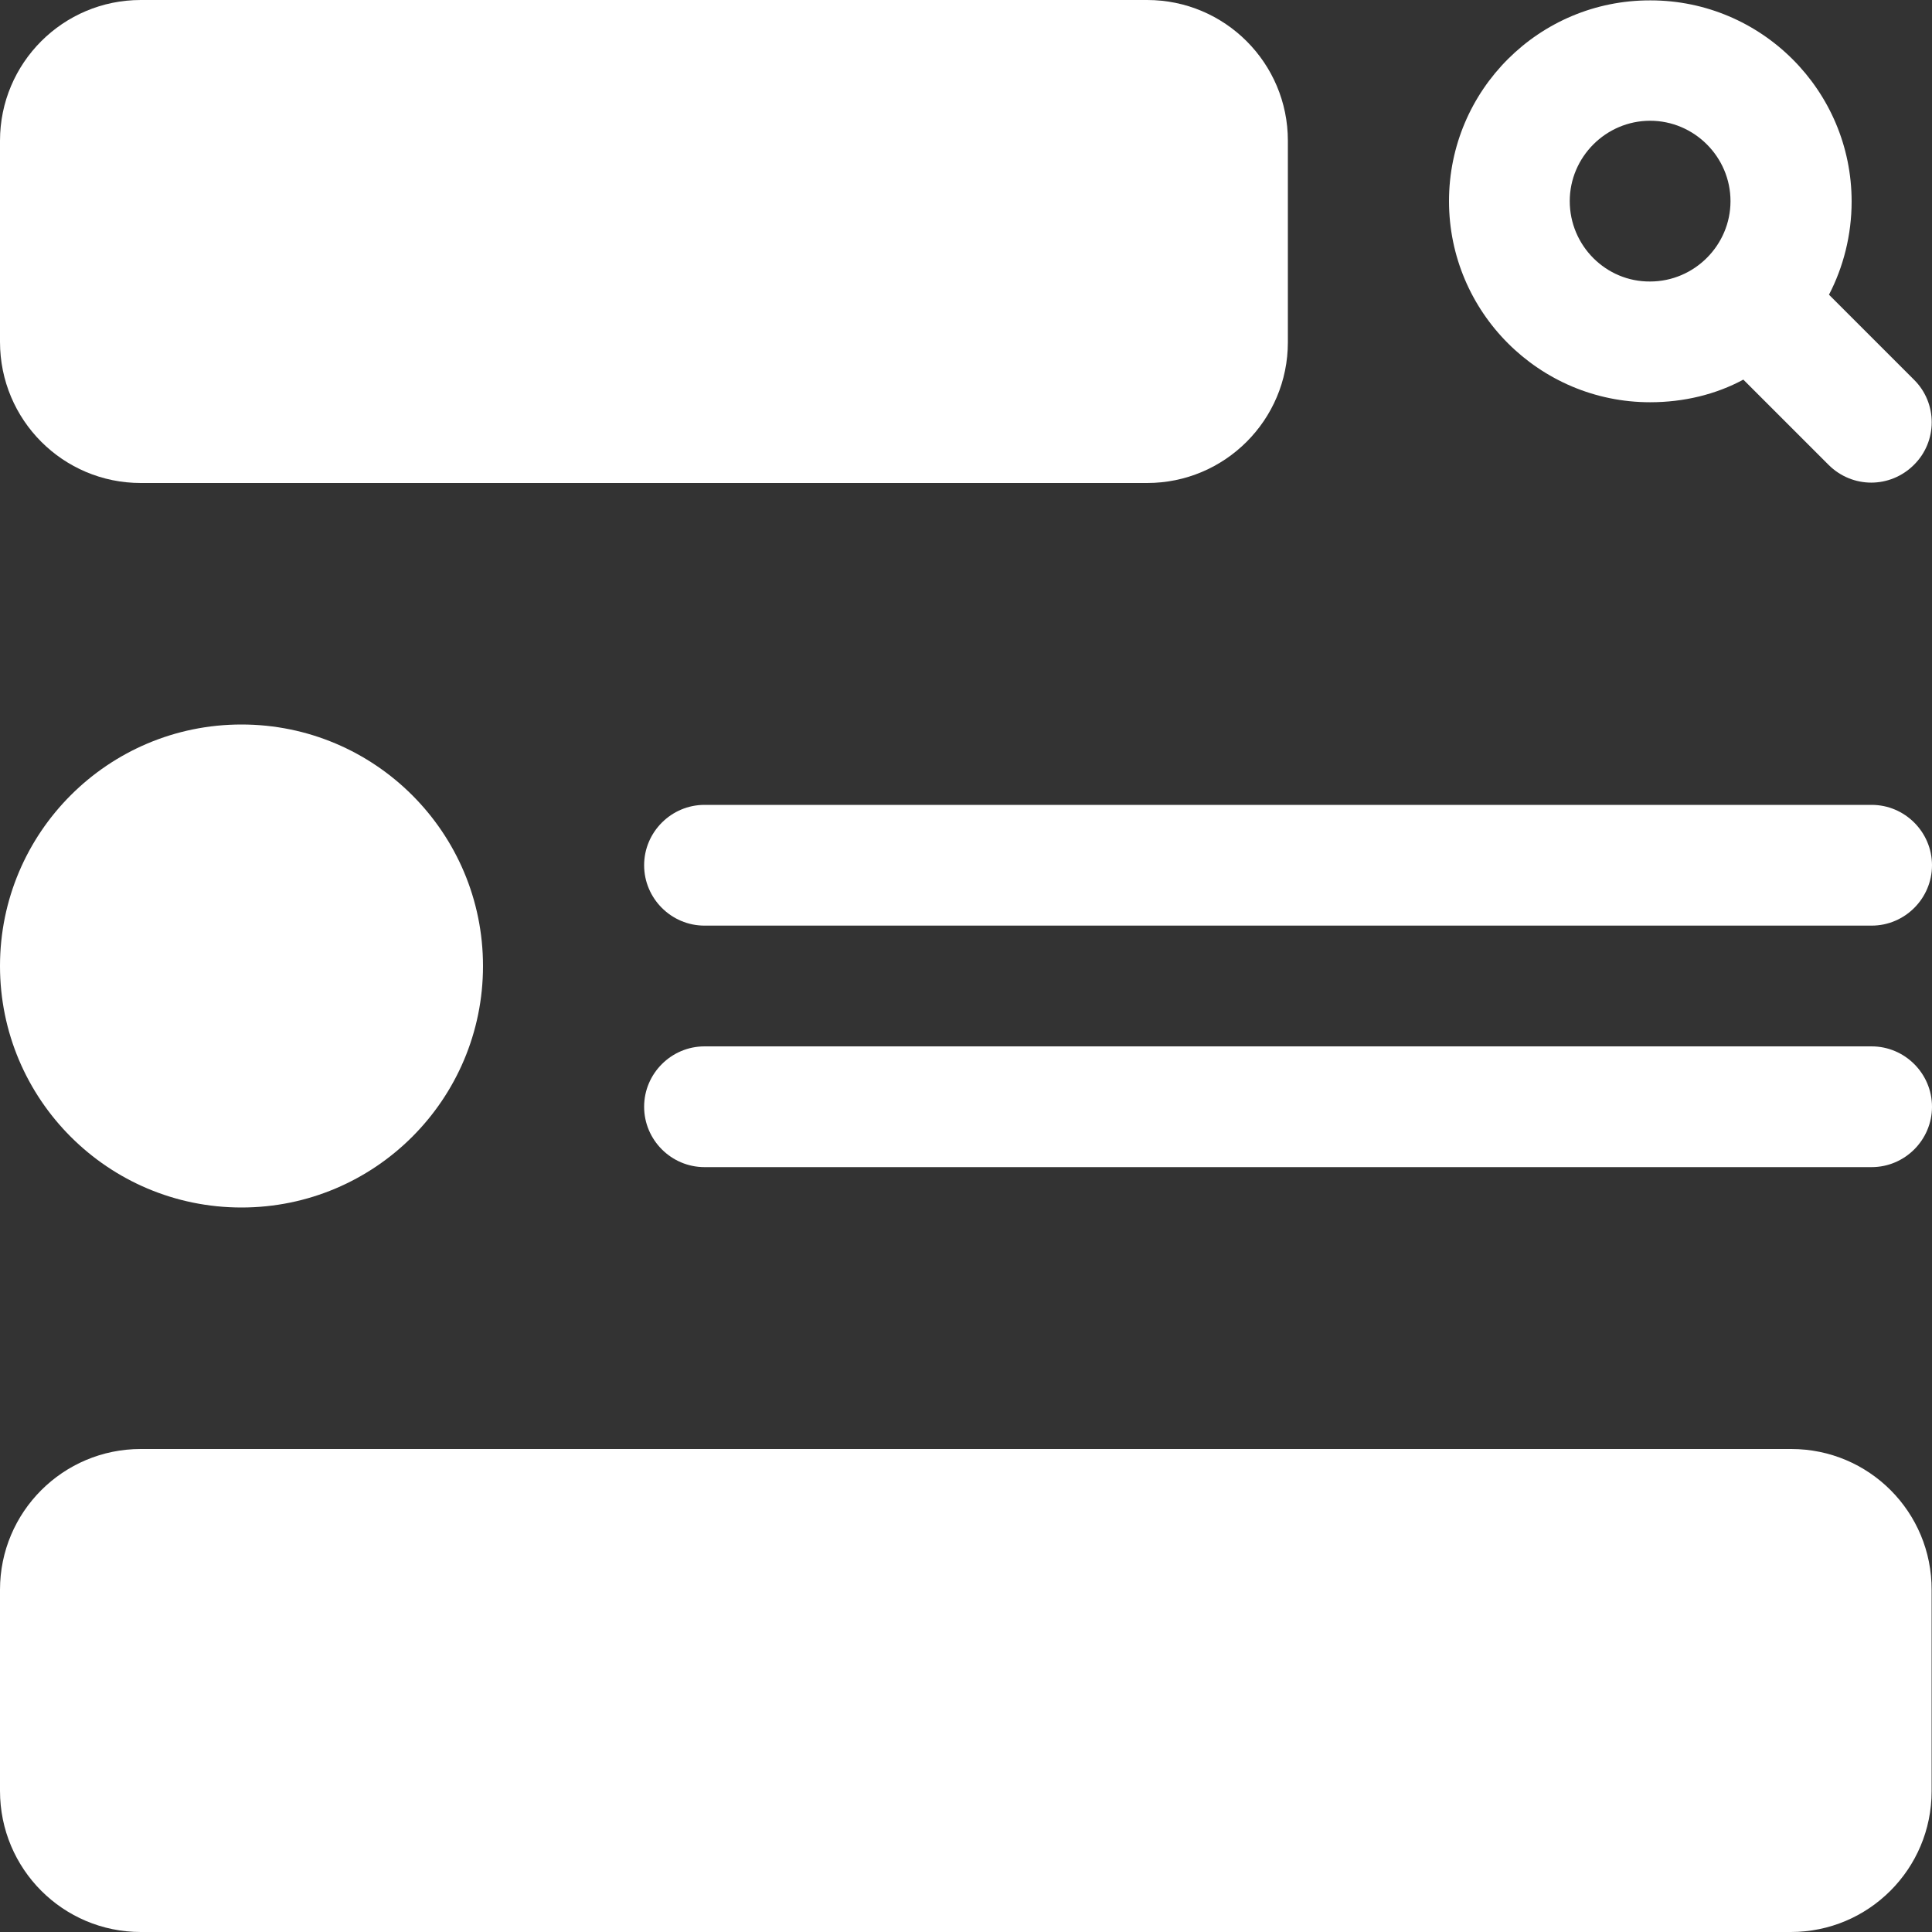
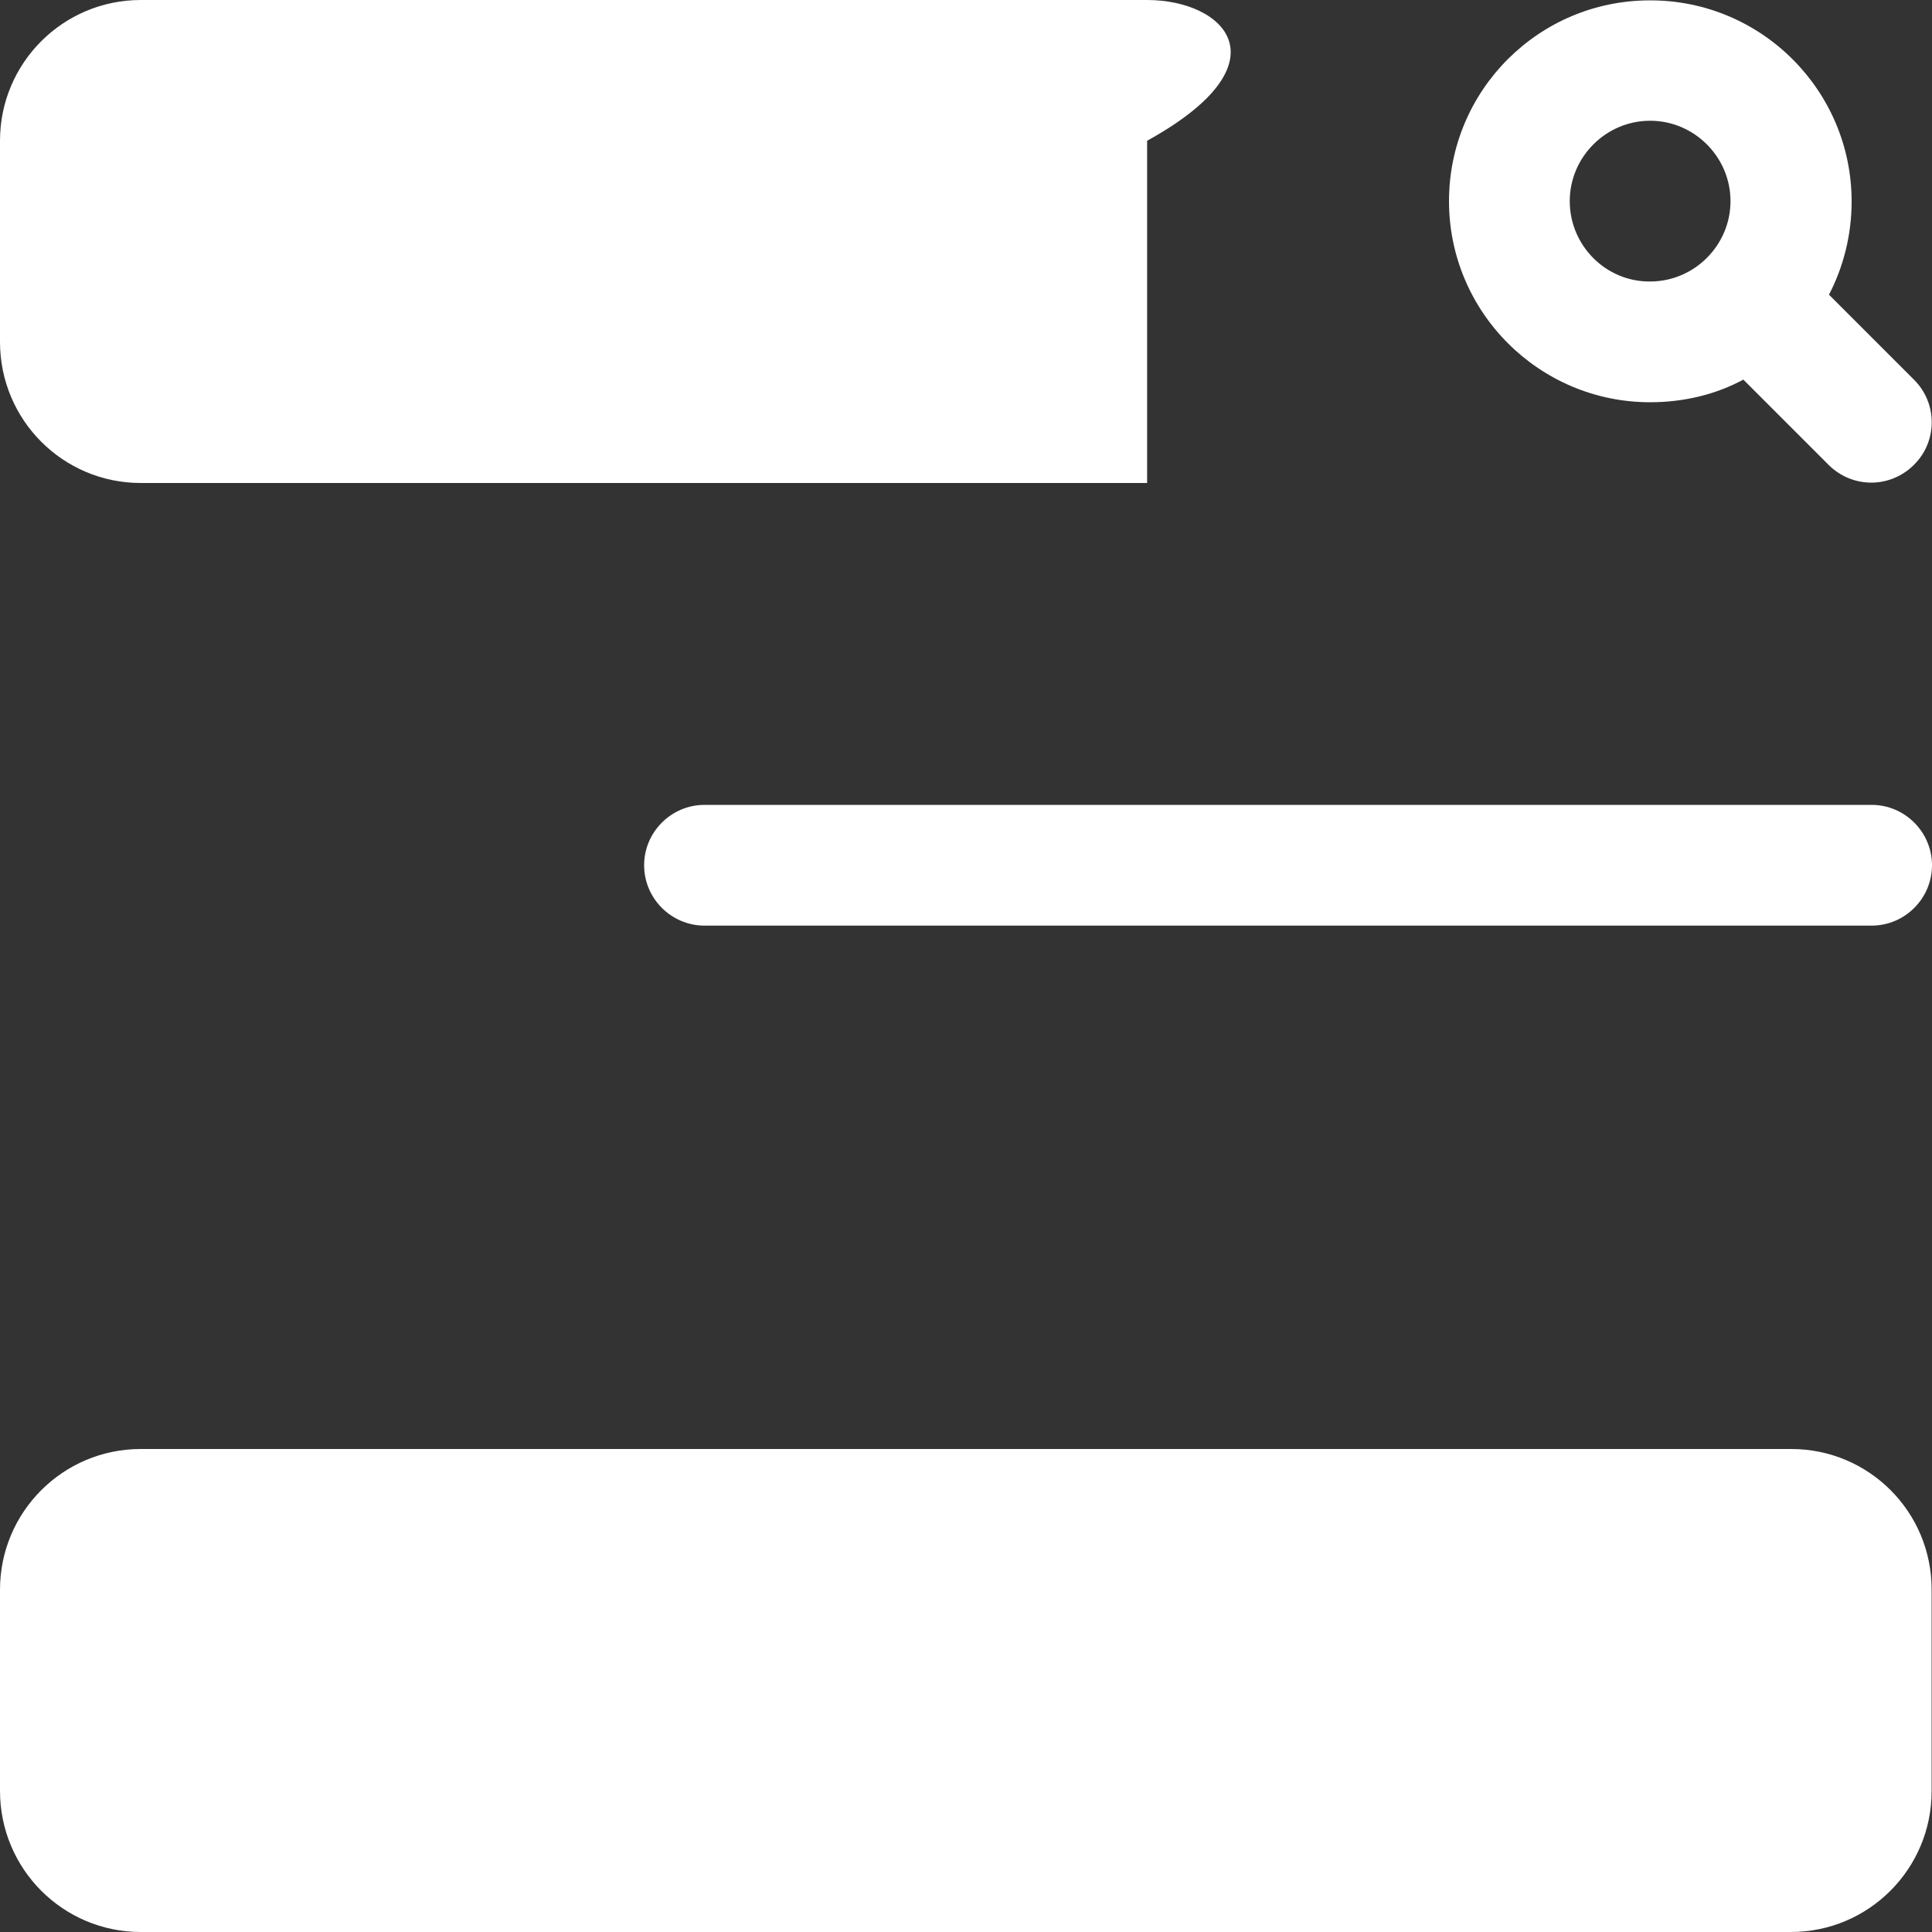
<svg xmlns="http://www.w3.org/2000/svg" version="1.1" id="Capa_1" x="0px" y="0px" viewBox="0 0 512 512" style="enable-background:new 0 0 512 512;" xml:space="preserve">
  <rect x="0" y="0" width="512" height="512" fill="#333333" stroke="none" />
  <style type="text/css">
	.st0{fill:#FFFFFF;}
</style>
  <g>
    <path class="st0" d="M484.7,78.1c3.8-7.3,6-15.8,6-24.7c0-29.4-23.9-53.3-53.3-53.3C407.9,0,384,23.9,384,53.3s23.9,53.3,53.3,53.3   c9,0,17.5-2.1,24.7-6l22.6,22.6c3.1,3.1,7.2,4.7,11.3,4.7c4.1,0,8.2-1.6,11.3-4.7c6.3-6.2,6.3-16.4,0-22.6L484.7,78.1z M416,53.3   c0-11.7,9.6-21.3,21.3-21.3c11.7,0,21.3,9.6,21.3,21.3s-9.6,21.3-21.3,21.3C425.6,74.7,416,65.1,416,53.3z" />
-     <path class="st0" d="M37.3,128H304c20.6,0,37.3-16.7,37.3-37.3V37.3C341.3,16.7,324.6,0,304,0H37.3C16.7,0,0,16.7,0,37.3v53.3   C0,111.3,16.7,128,37.3,128z" />
+     <path class="st0" d="M37.3,128H304V37.3C341.3,16.7,324.6,0,304,0H37.3C16.7,0,0,16.7,0,37.3v53.3   C0,111.3,16.7,128,37.3,128z" />
    <path class="st0" d="M474.7,384H37.3C16.7,384,0,400.7,0,421.3v53.3C0,495.3,16.7,512,37.3,512h437.3c20.6,0,37.3-16.7,37.3-37.3   v-53.3C512,400.7,495.3,384,474.7,384z" />
    <path class="st0" d="M496,213.3H186.7c-8.8,0-16,7.2-16,16s7.2,16,16,16H496c8.8,0,16-7.2,16-16S504.8,213.3,496,213.3z" />
-     <path class="st0" d="M496,277.3H186.7c-8.8,0-16,7.2-16,16s7.2,16,16,16H496c8.8,0,16-7.2,16-16S504.8,277.3,496,277.3z" />
-     <circle class="st0" cx="64" cy="256" r="64" />
  </g>
</svg>